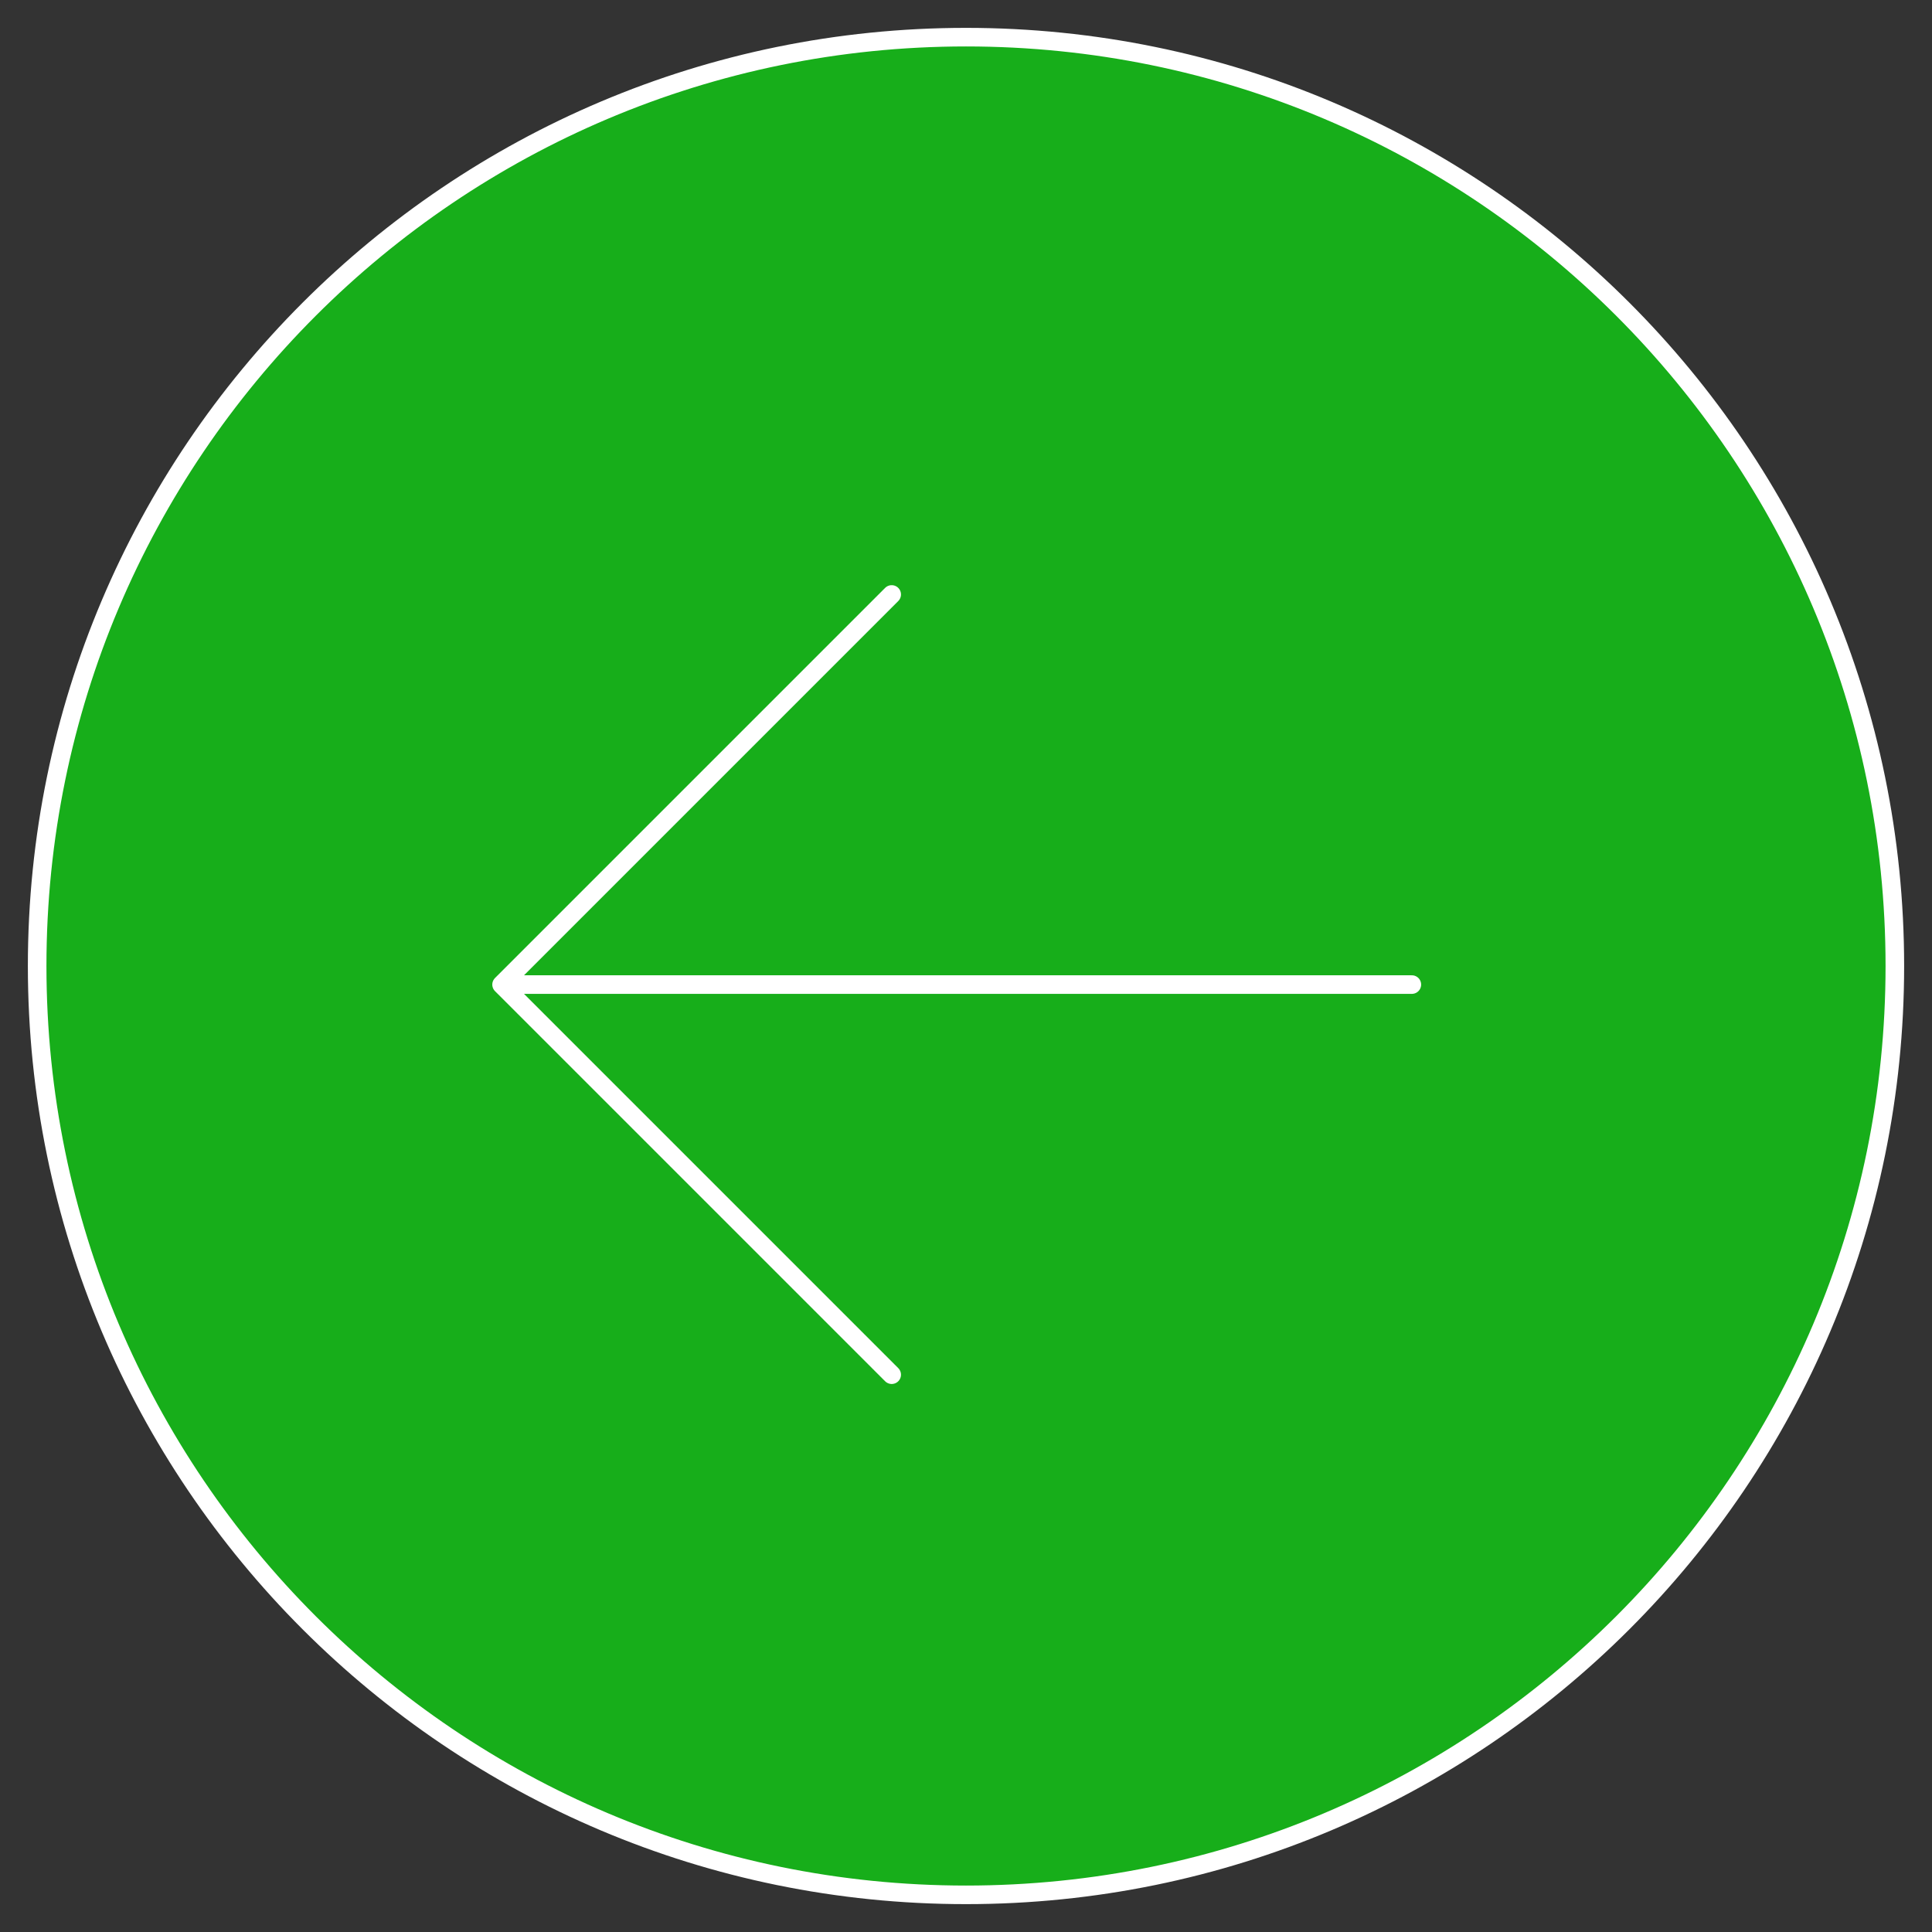
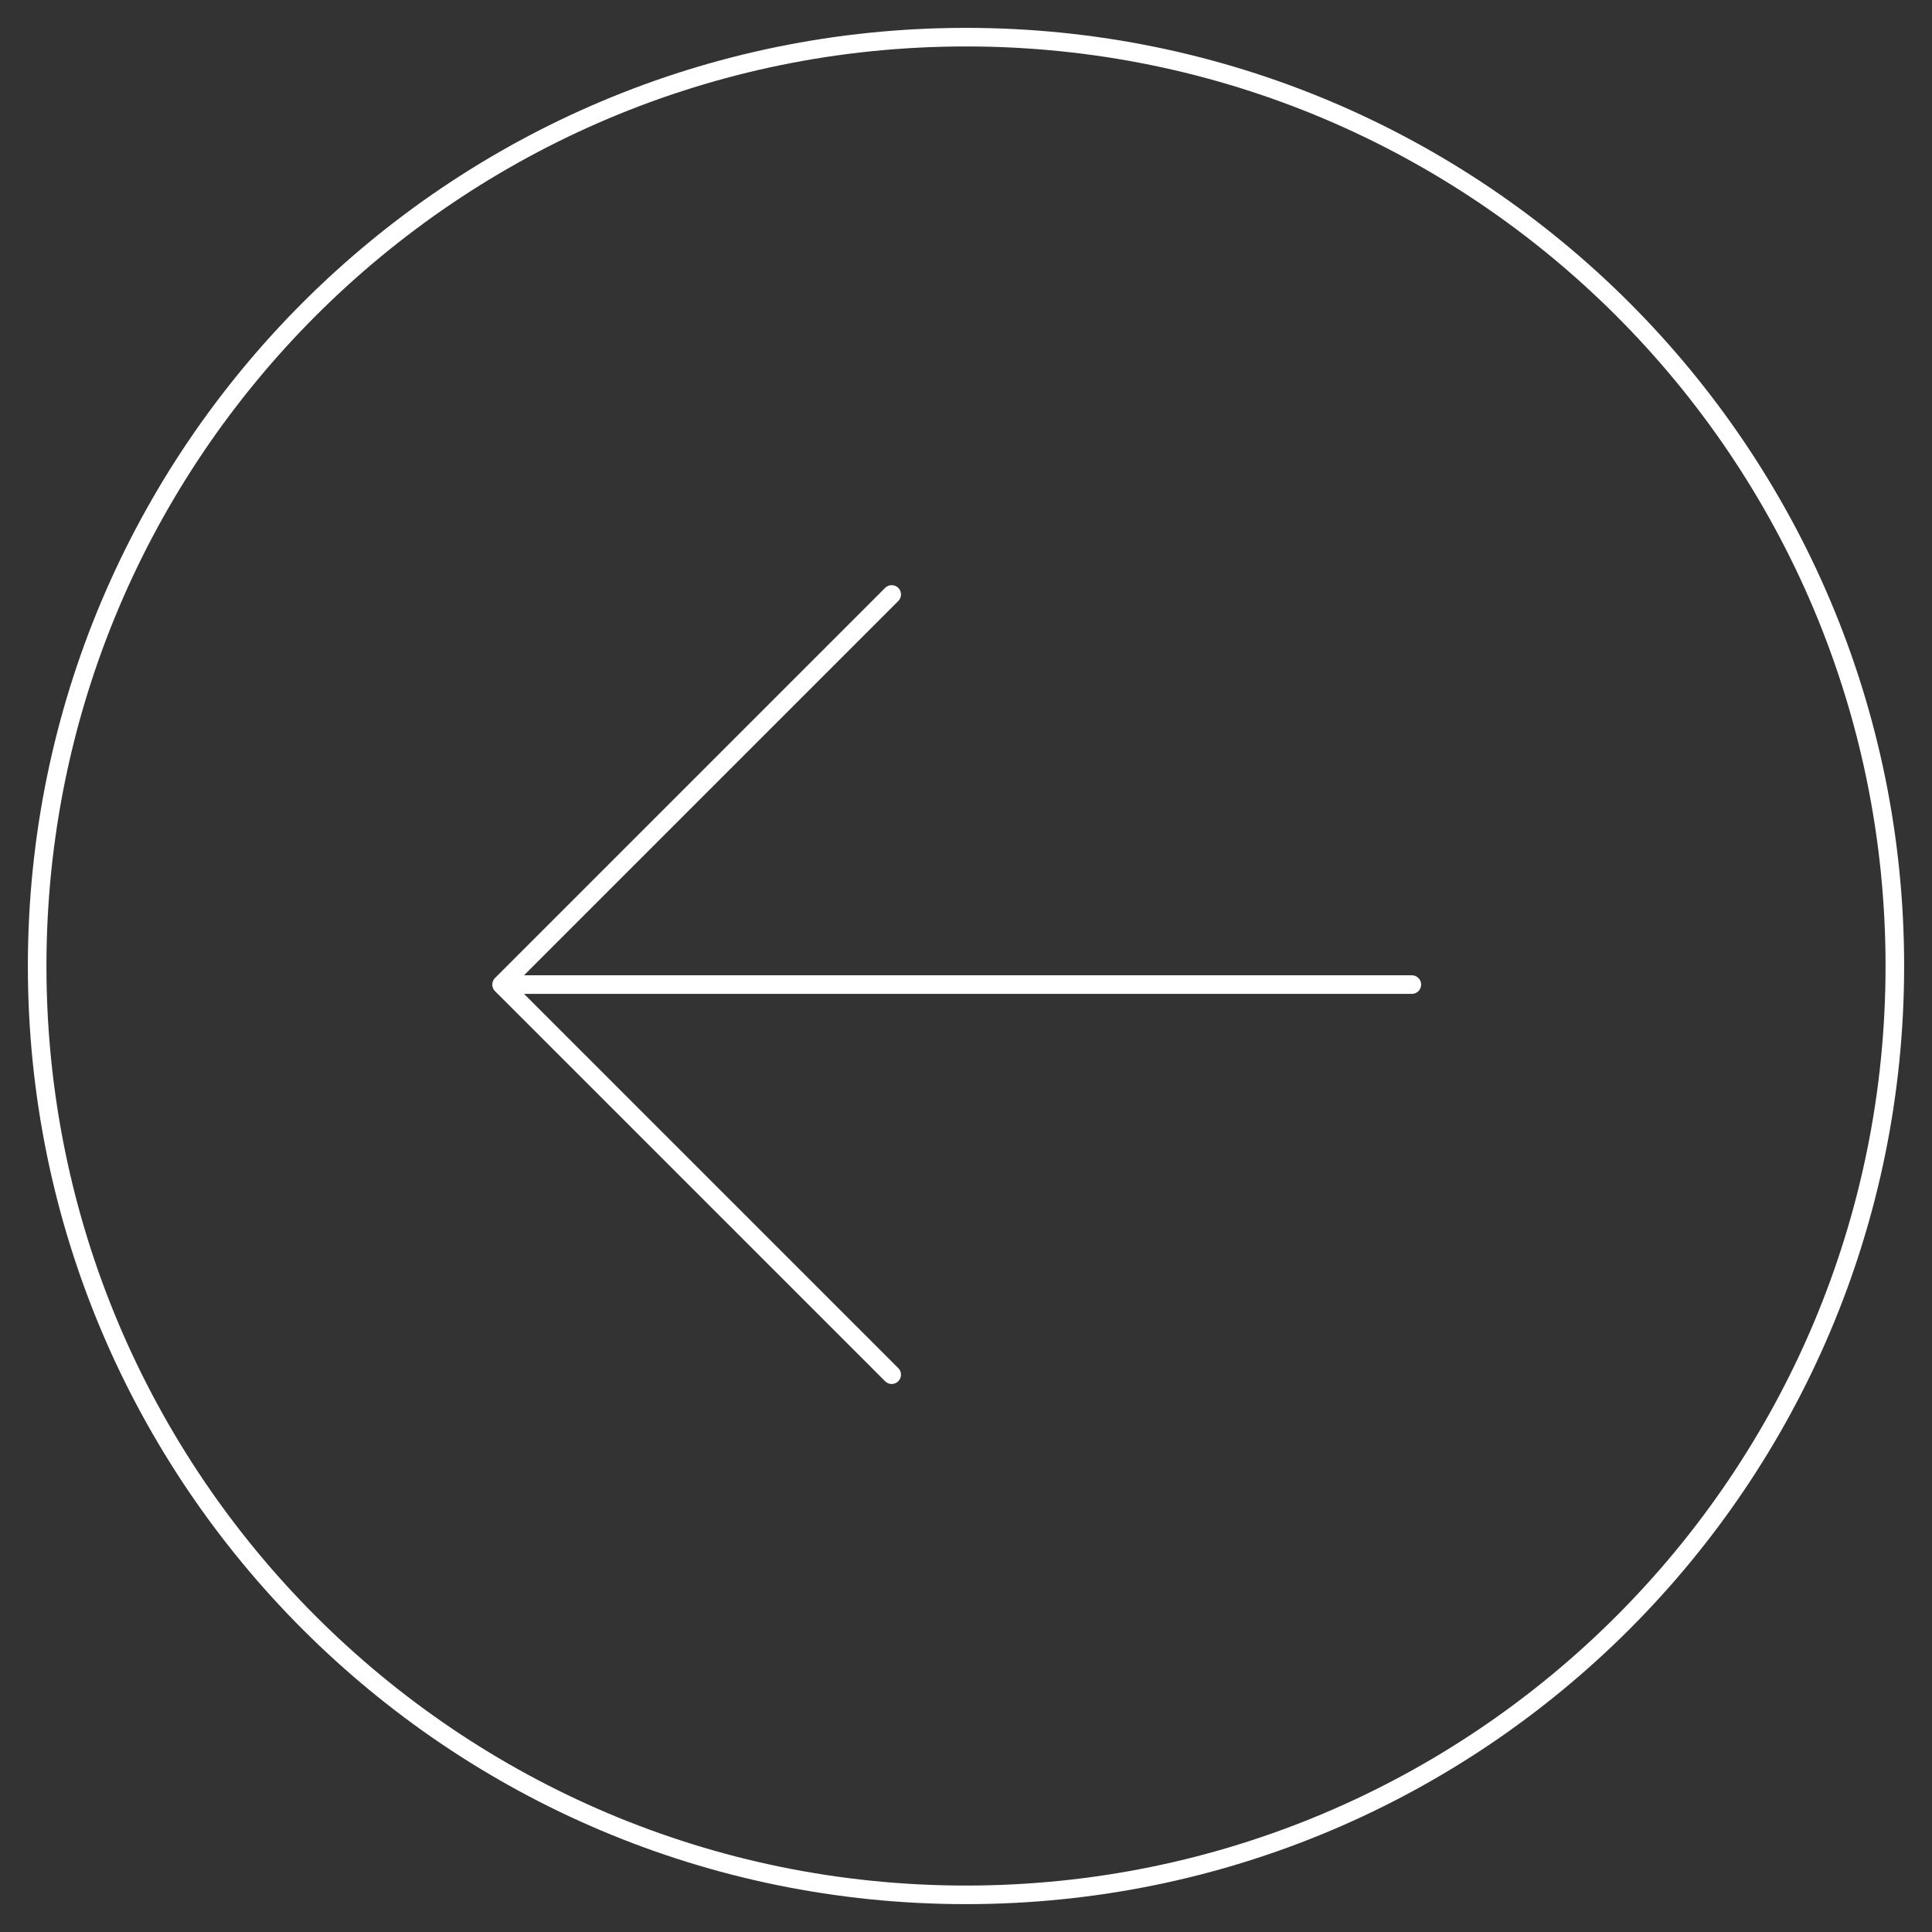
<svg xmlns="http://www.w3.org/2000/svg" width="208" height="208" viewBox="0 0 208 208" fill="none">
  <rect x="0" y="0" width="208" height="208" fill="#333333" stroke="none" />
-   <path d="M4 104C4 48.772 48.772 4 104 4C159.228 4 204 48.772 204 104C204 159.228 159.228 204 104 204C48.772 204 4 159.228 4 104Z" fill="#17AE1A" />
  <path d="M152 106L54 106M54 106L96 148M54 106L96 64M4 104C4 48.772 48.772 4 104 4C159.228 4 204 48.772 204 104C204 159.228 159.228 204 104 204C48.772 204 4 159.228 4 104Z" stroke="white" stroke-width="2" stroke-linecap="round" />
</svg>